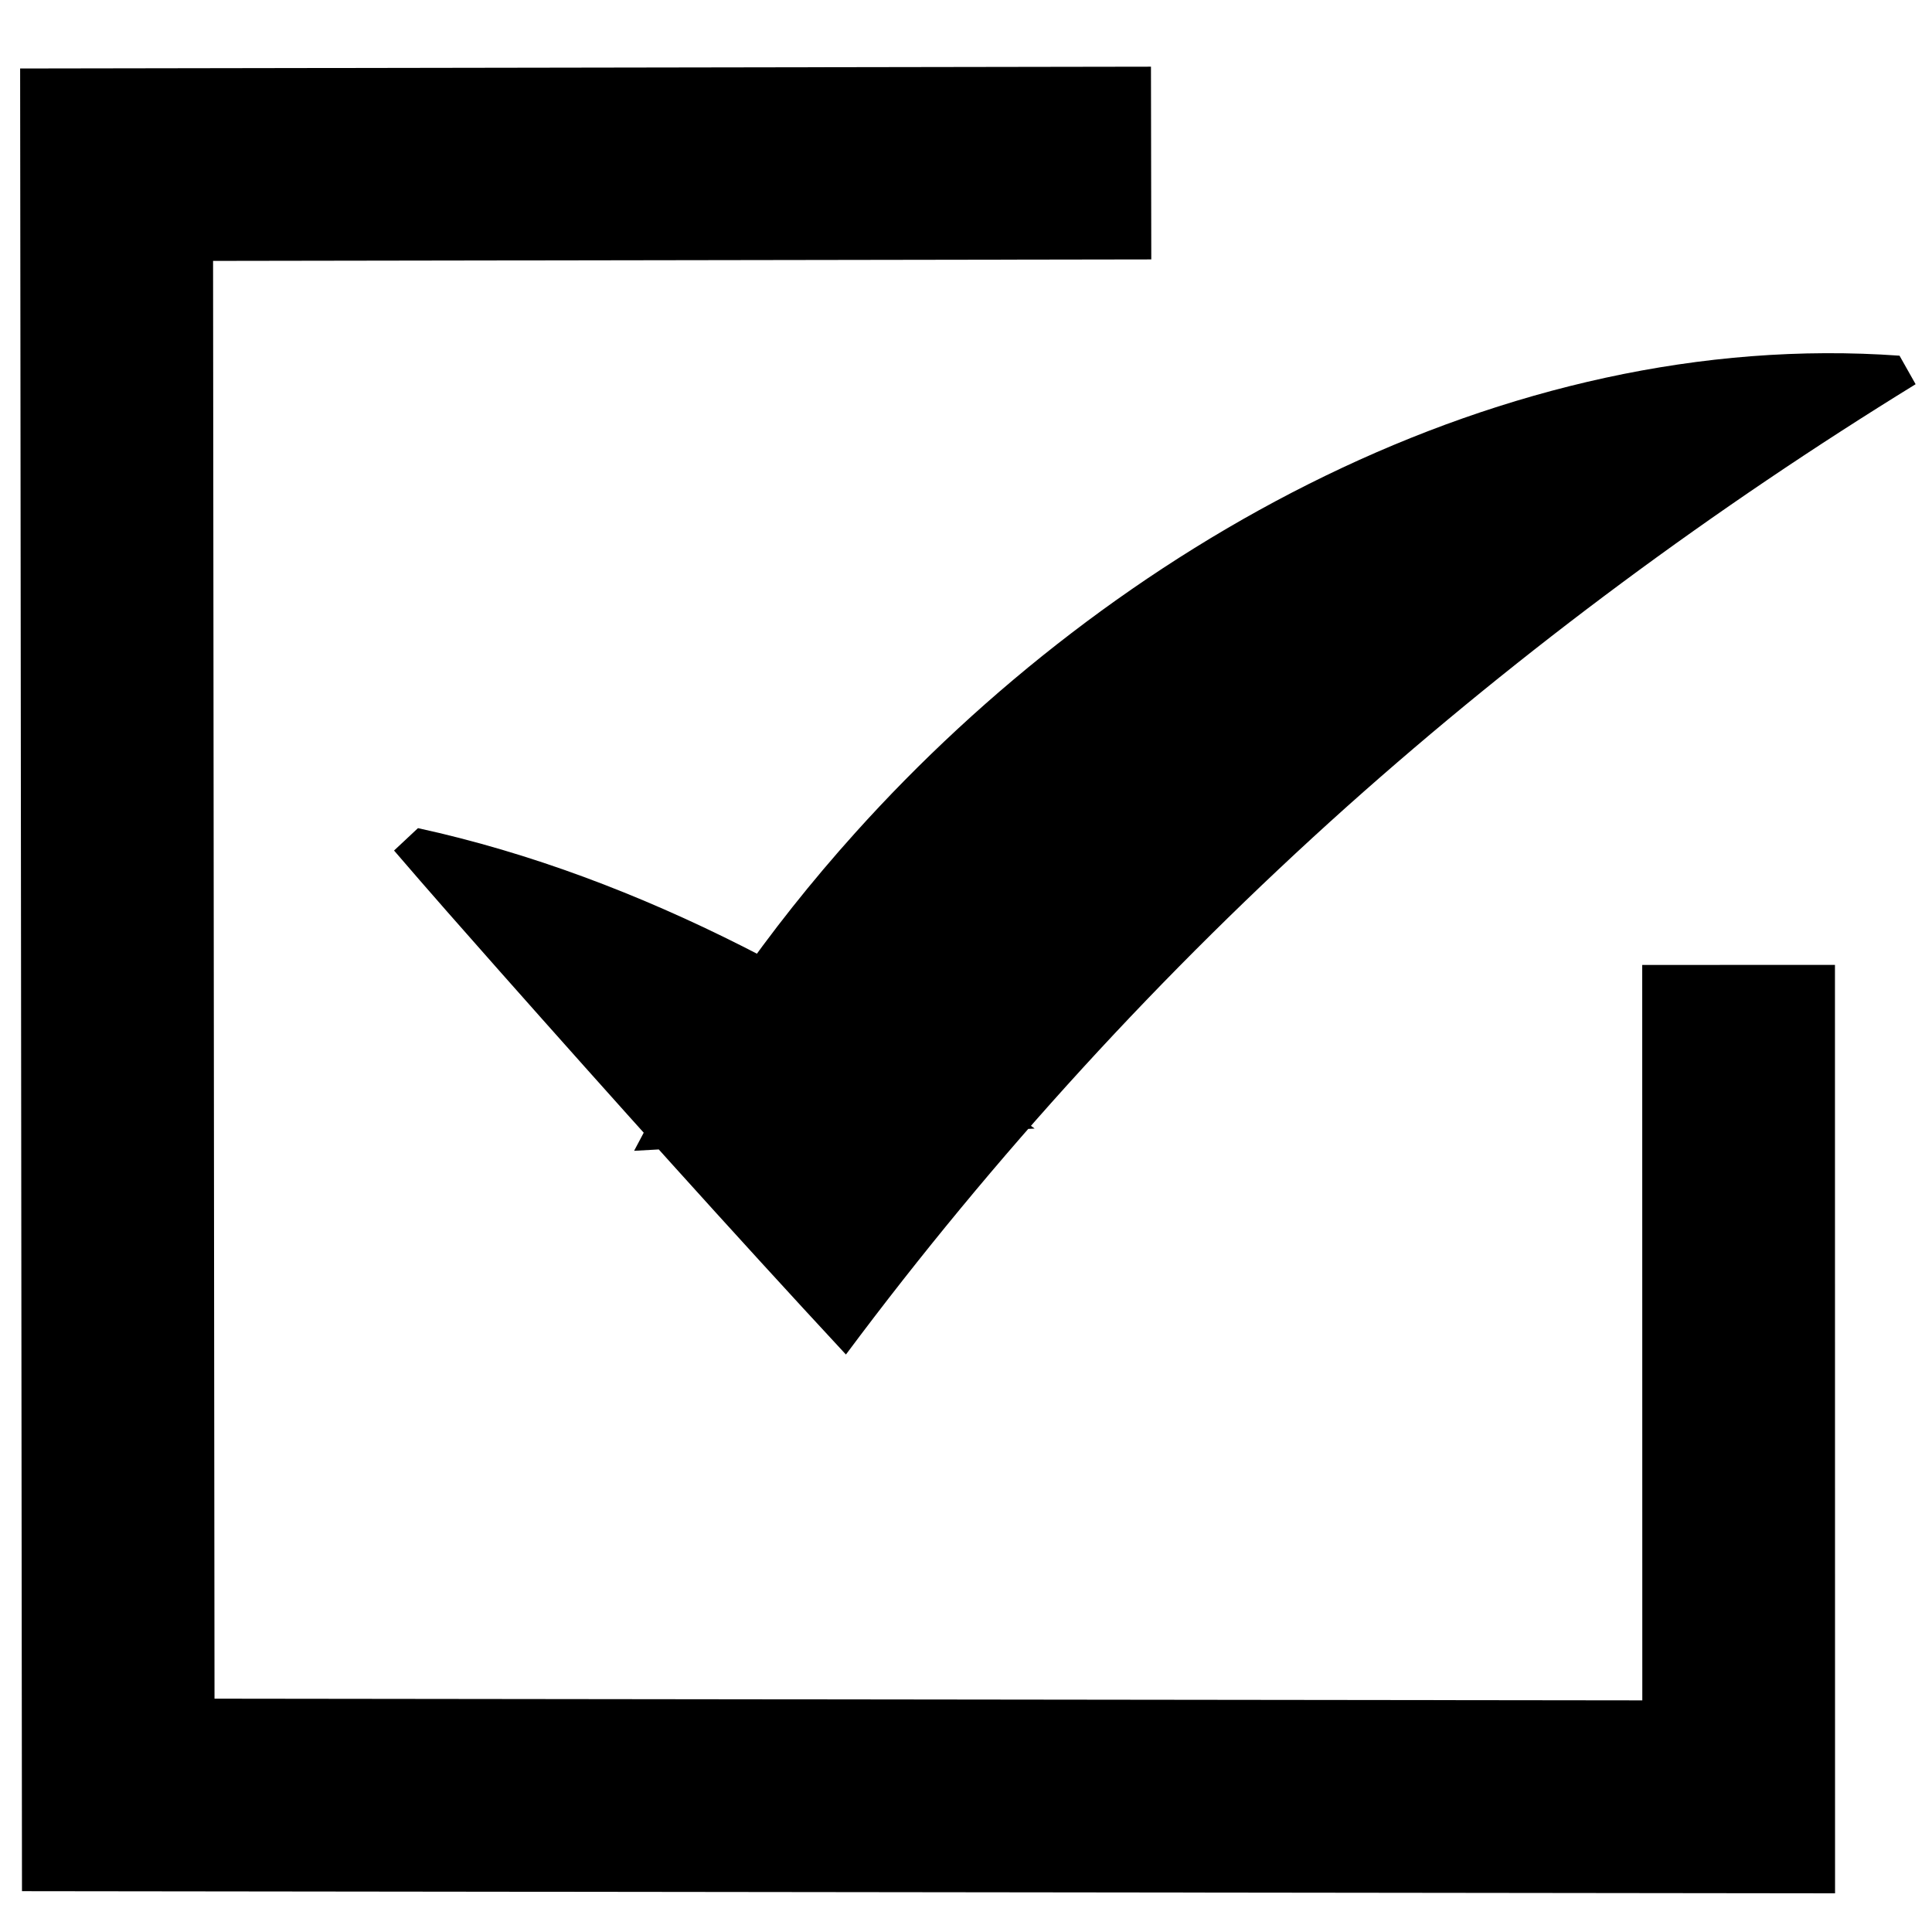
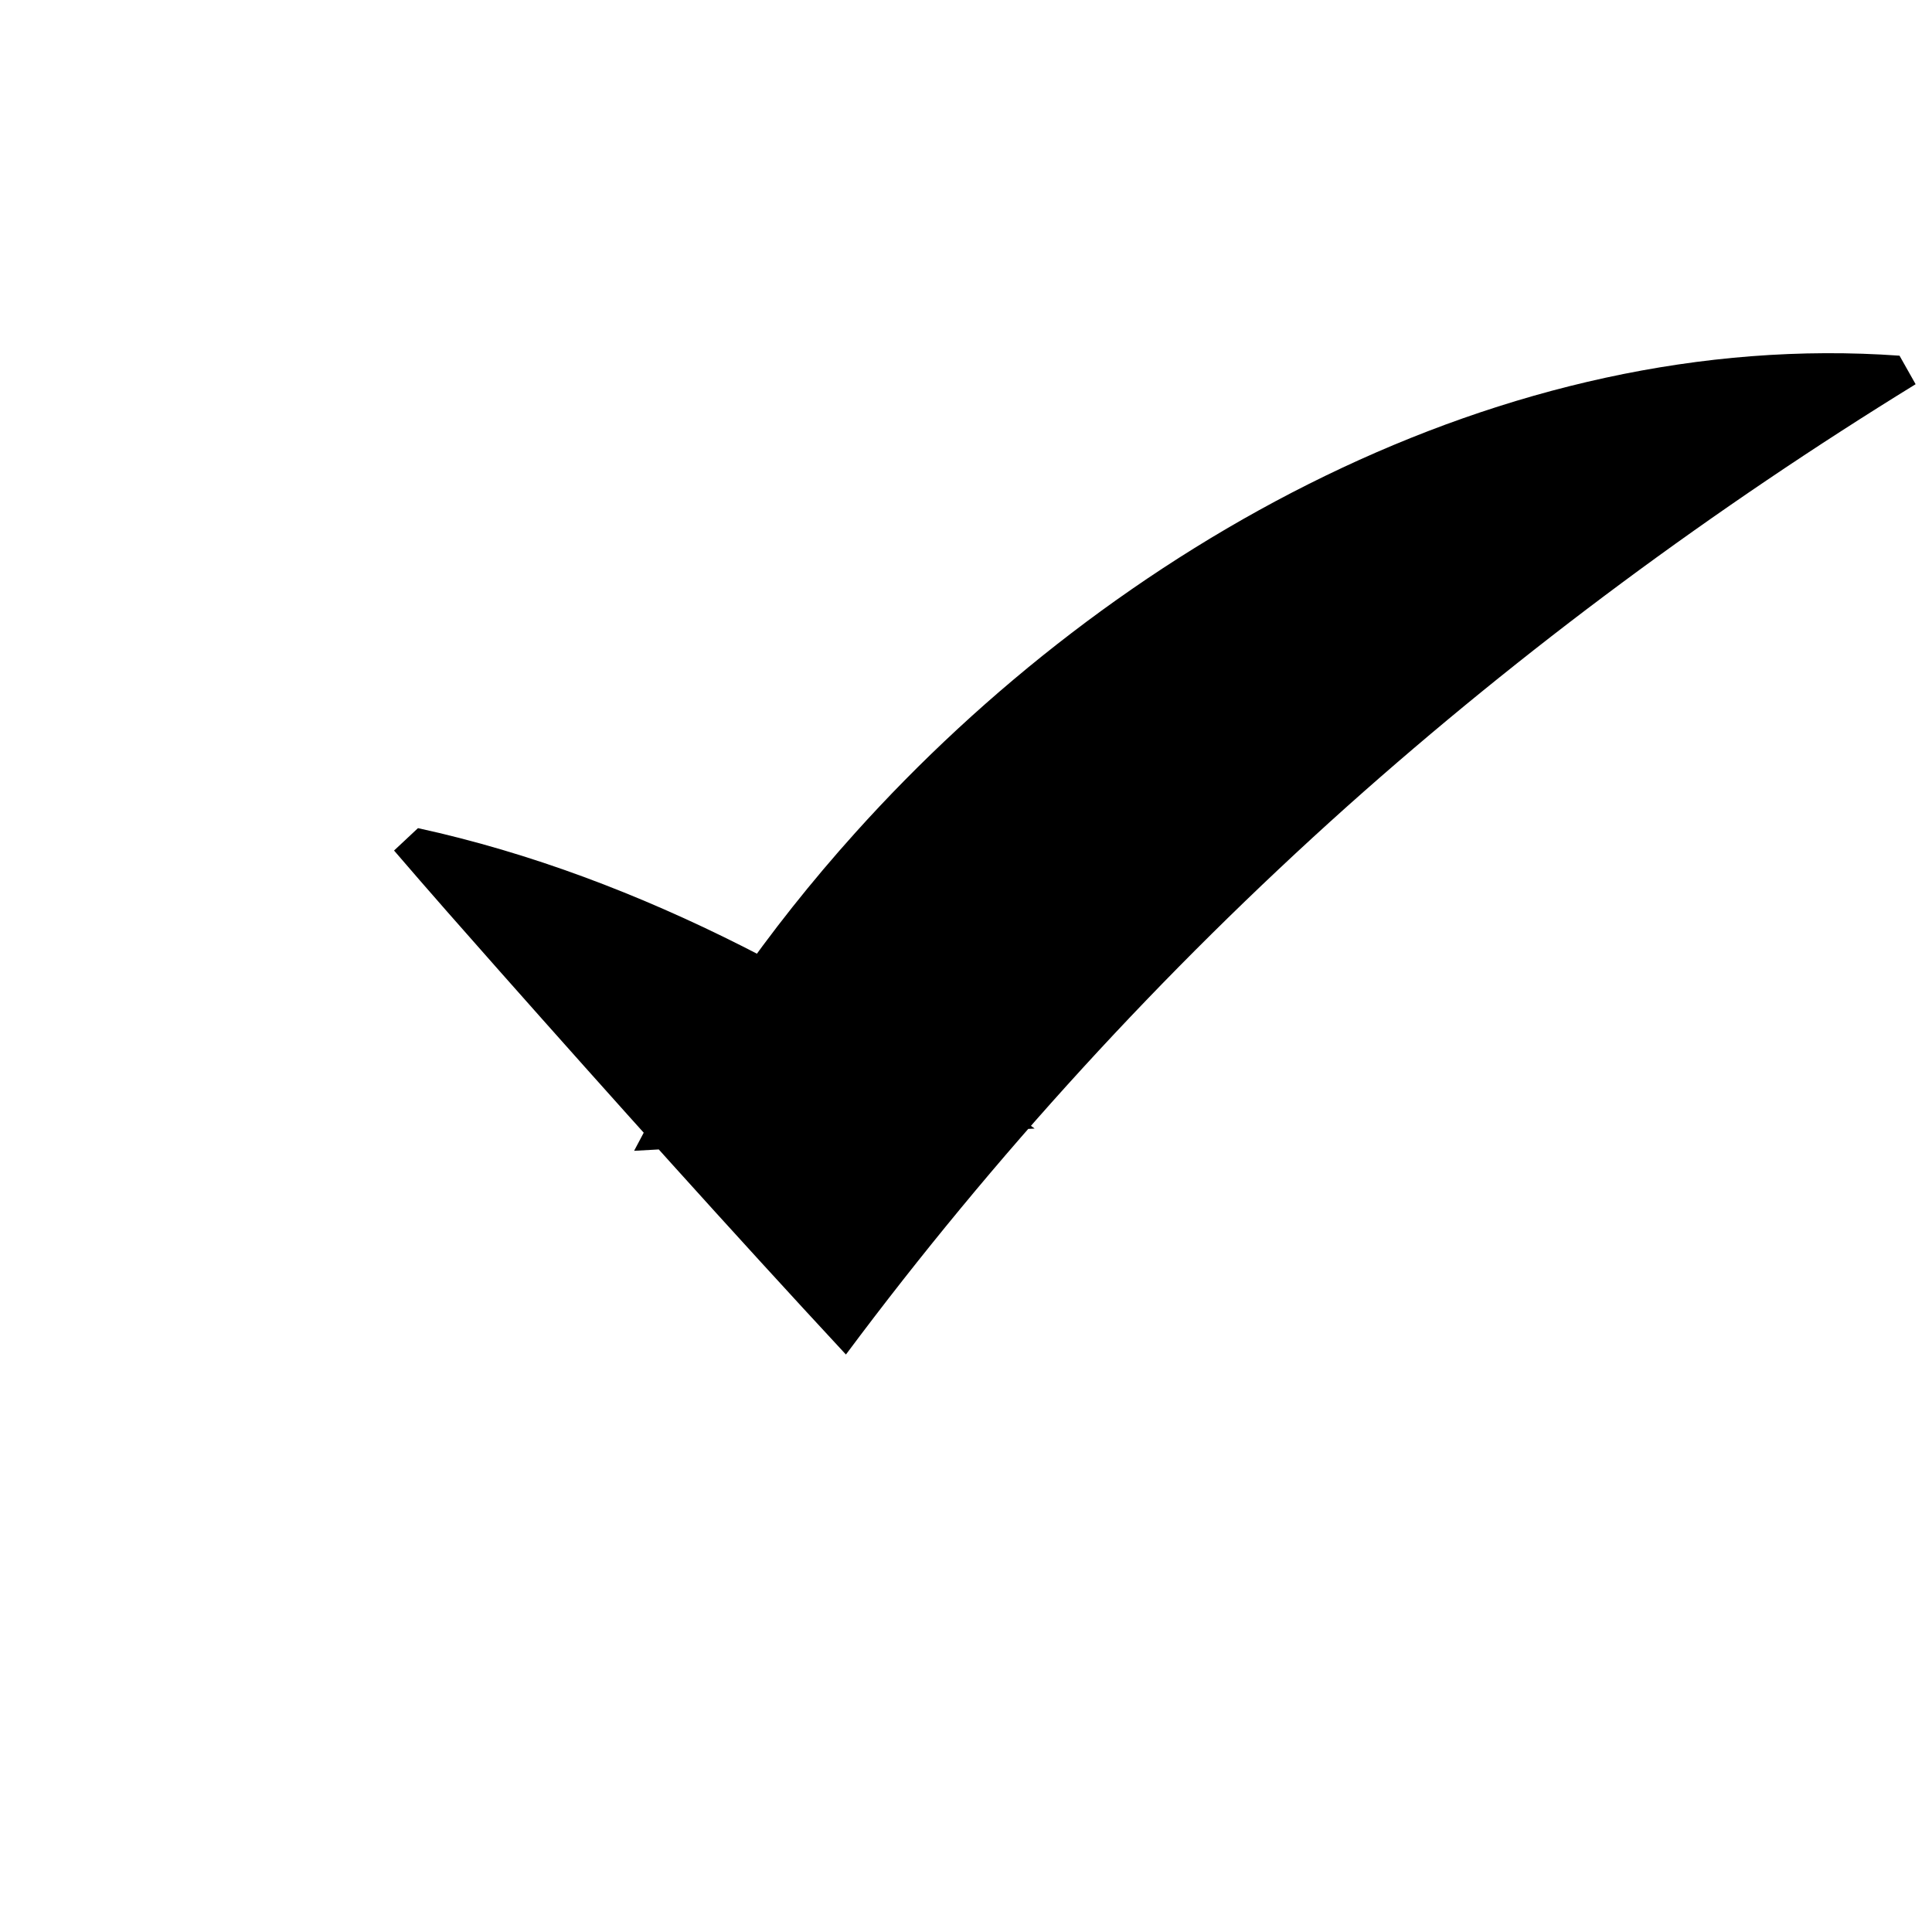
<svg xmlns="http://www.w3.org/2000/svg" id="Ebene_4" data-name="Ebene 4" viewBox="0 0 200.48 199.73">
-   <path d="M119.45,16.92c-35.78.06-71.57.11-107.35.17.06,56.39.11,112.78.17,169.17,56.05.07,112.1.14,168.15.2,0-28.78,0-57.55-.01-86.33" style="fill: none; stroke: #000; stroke-miterlimit: 10; stroke-width: 20px;" />
-   <path d="M43.39,85.94c23.3,5.08,45.17,17.24,63.97,31.17,0,0-41.56,2.31-41.56,2.31,6.21-11.92,13.95-23,22.93-32.98,26.85-29.88,67.22-52.48,108.38-49.53,0,0,1.67,2.96,1.67,2.96-20.89,12.86-40.7,27.48-58.99,43.81-19.17,17.16-36.63,36.24-52.01,56.88-11.77-12.68-24.46-26.83-35.94-39.79-3.67-4.15-7.34-8.3-10.95-12.51,0,0,2.48-2.32,2.48-2.32h0Z" style="fill: #000; stroke-width: 0px;" />
+   <path d="M43.39,85.94c23.3,5.08,45.17,17.24,63.97,31.17,0,0-41.56,2.31-41.56,2.31,6.21-11.92,13.95-23,22.93-32.98,26.85-29.88,67.22-52.48,108.38-49.53,0,0,1.67,2.96,1.67,2.96-20.89,12.86-40.7,27.48-58.99,43.81-19.17,17.16-36.63,36.24-52.01,56.88-11.77-12.68-24.46-26.83-35.94-39.79-3.67-4.15-7.34-8.3-10.95-12.51,0,0,2.48-2.32,2.48-2.32Z" style="fill: #000; stroke-width: 0px;" />
</svg>